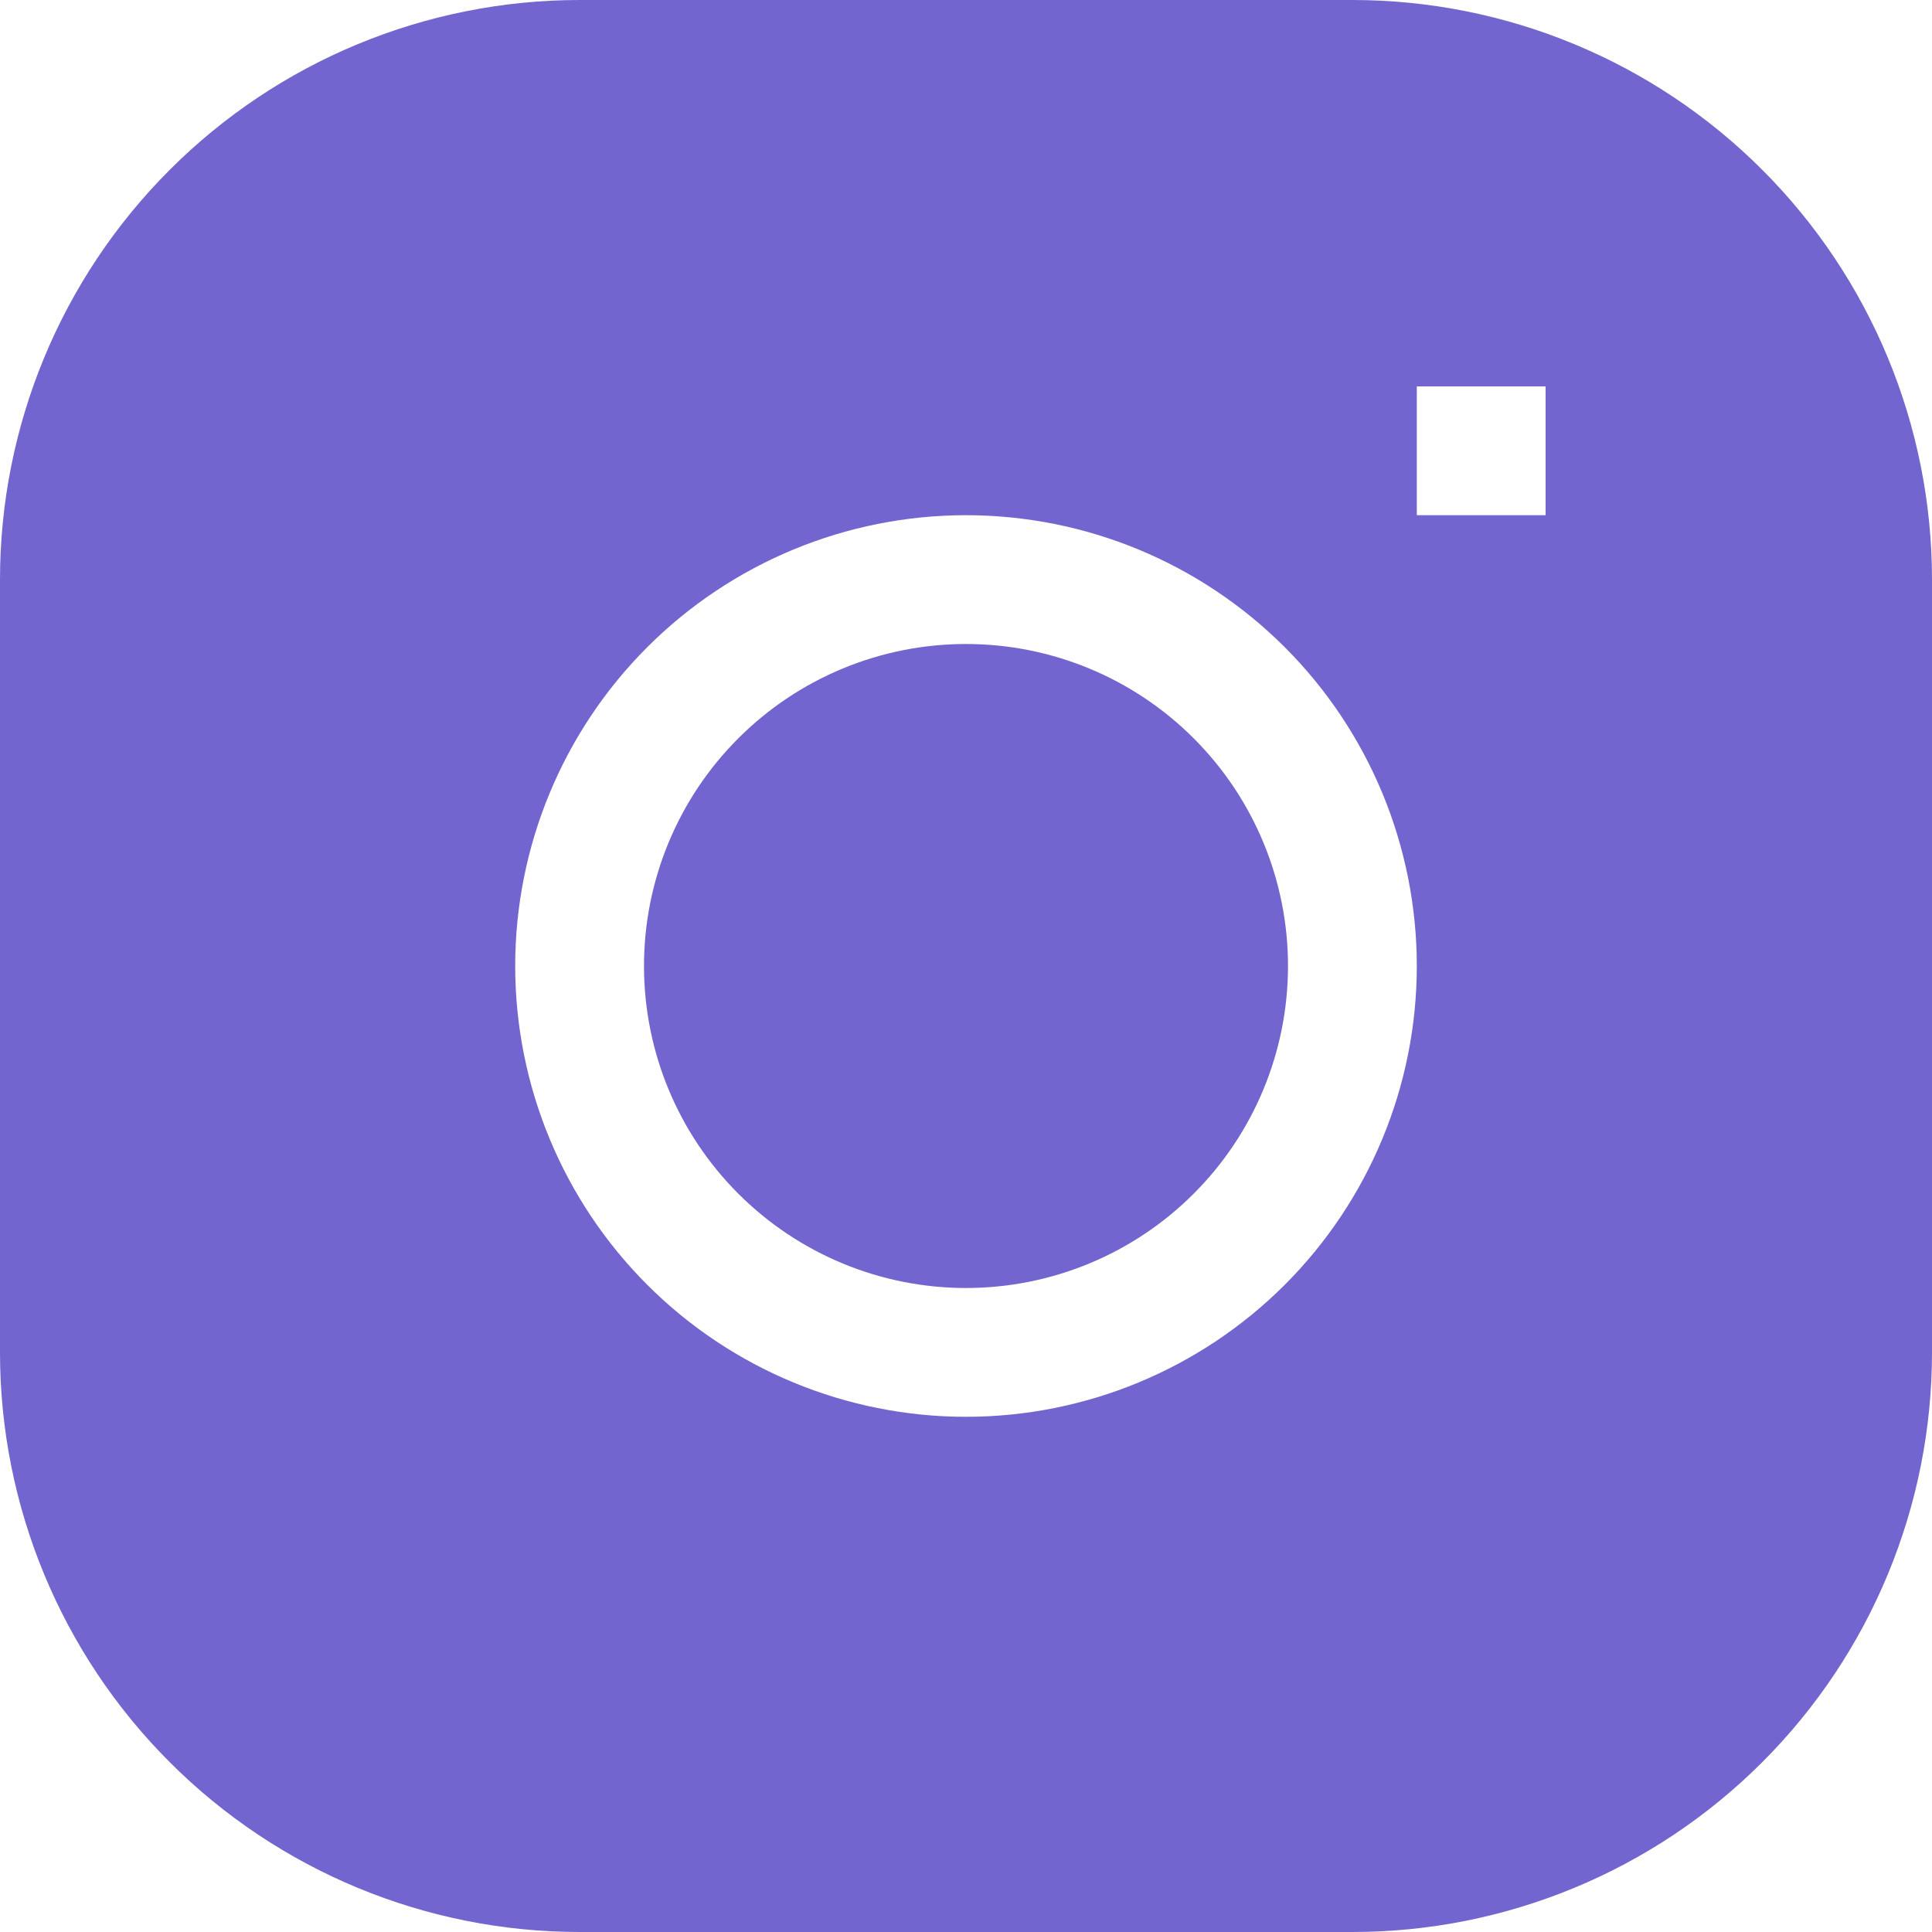
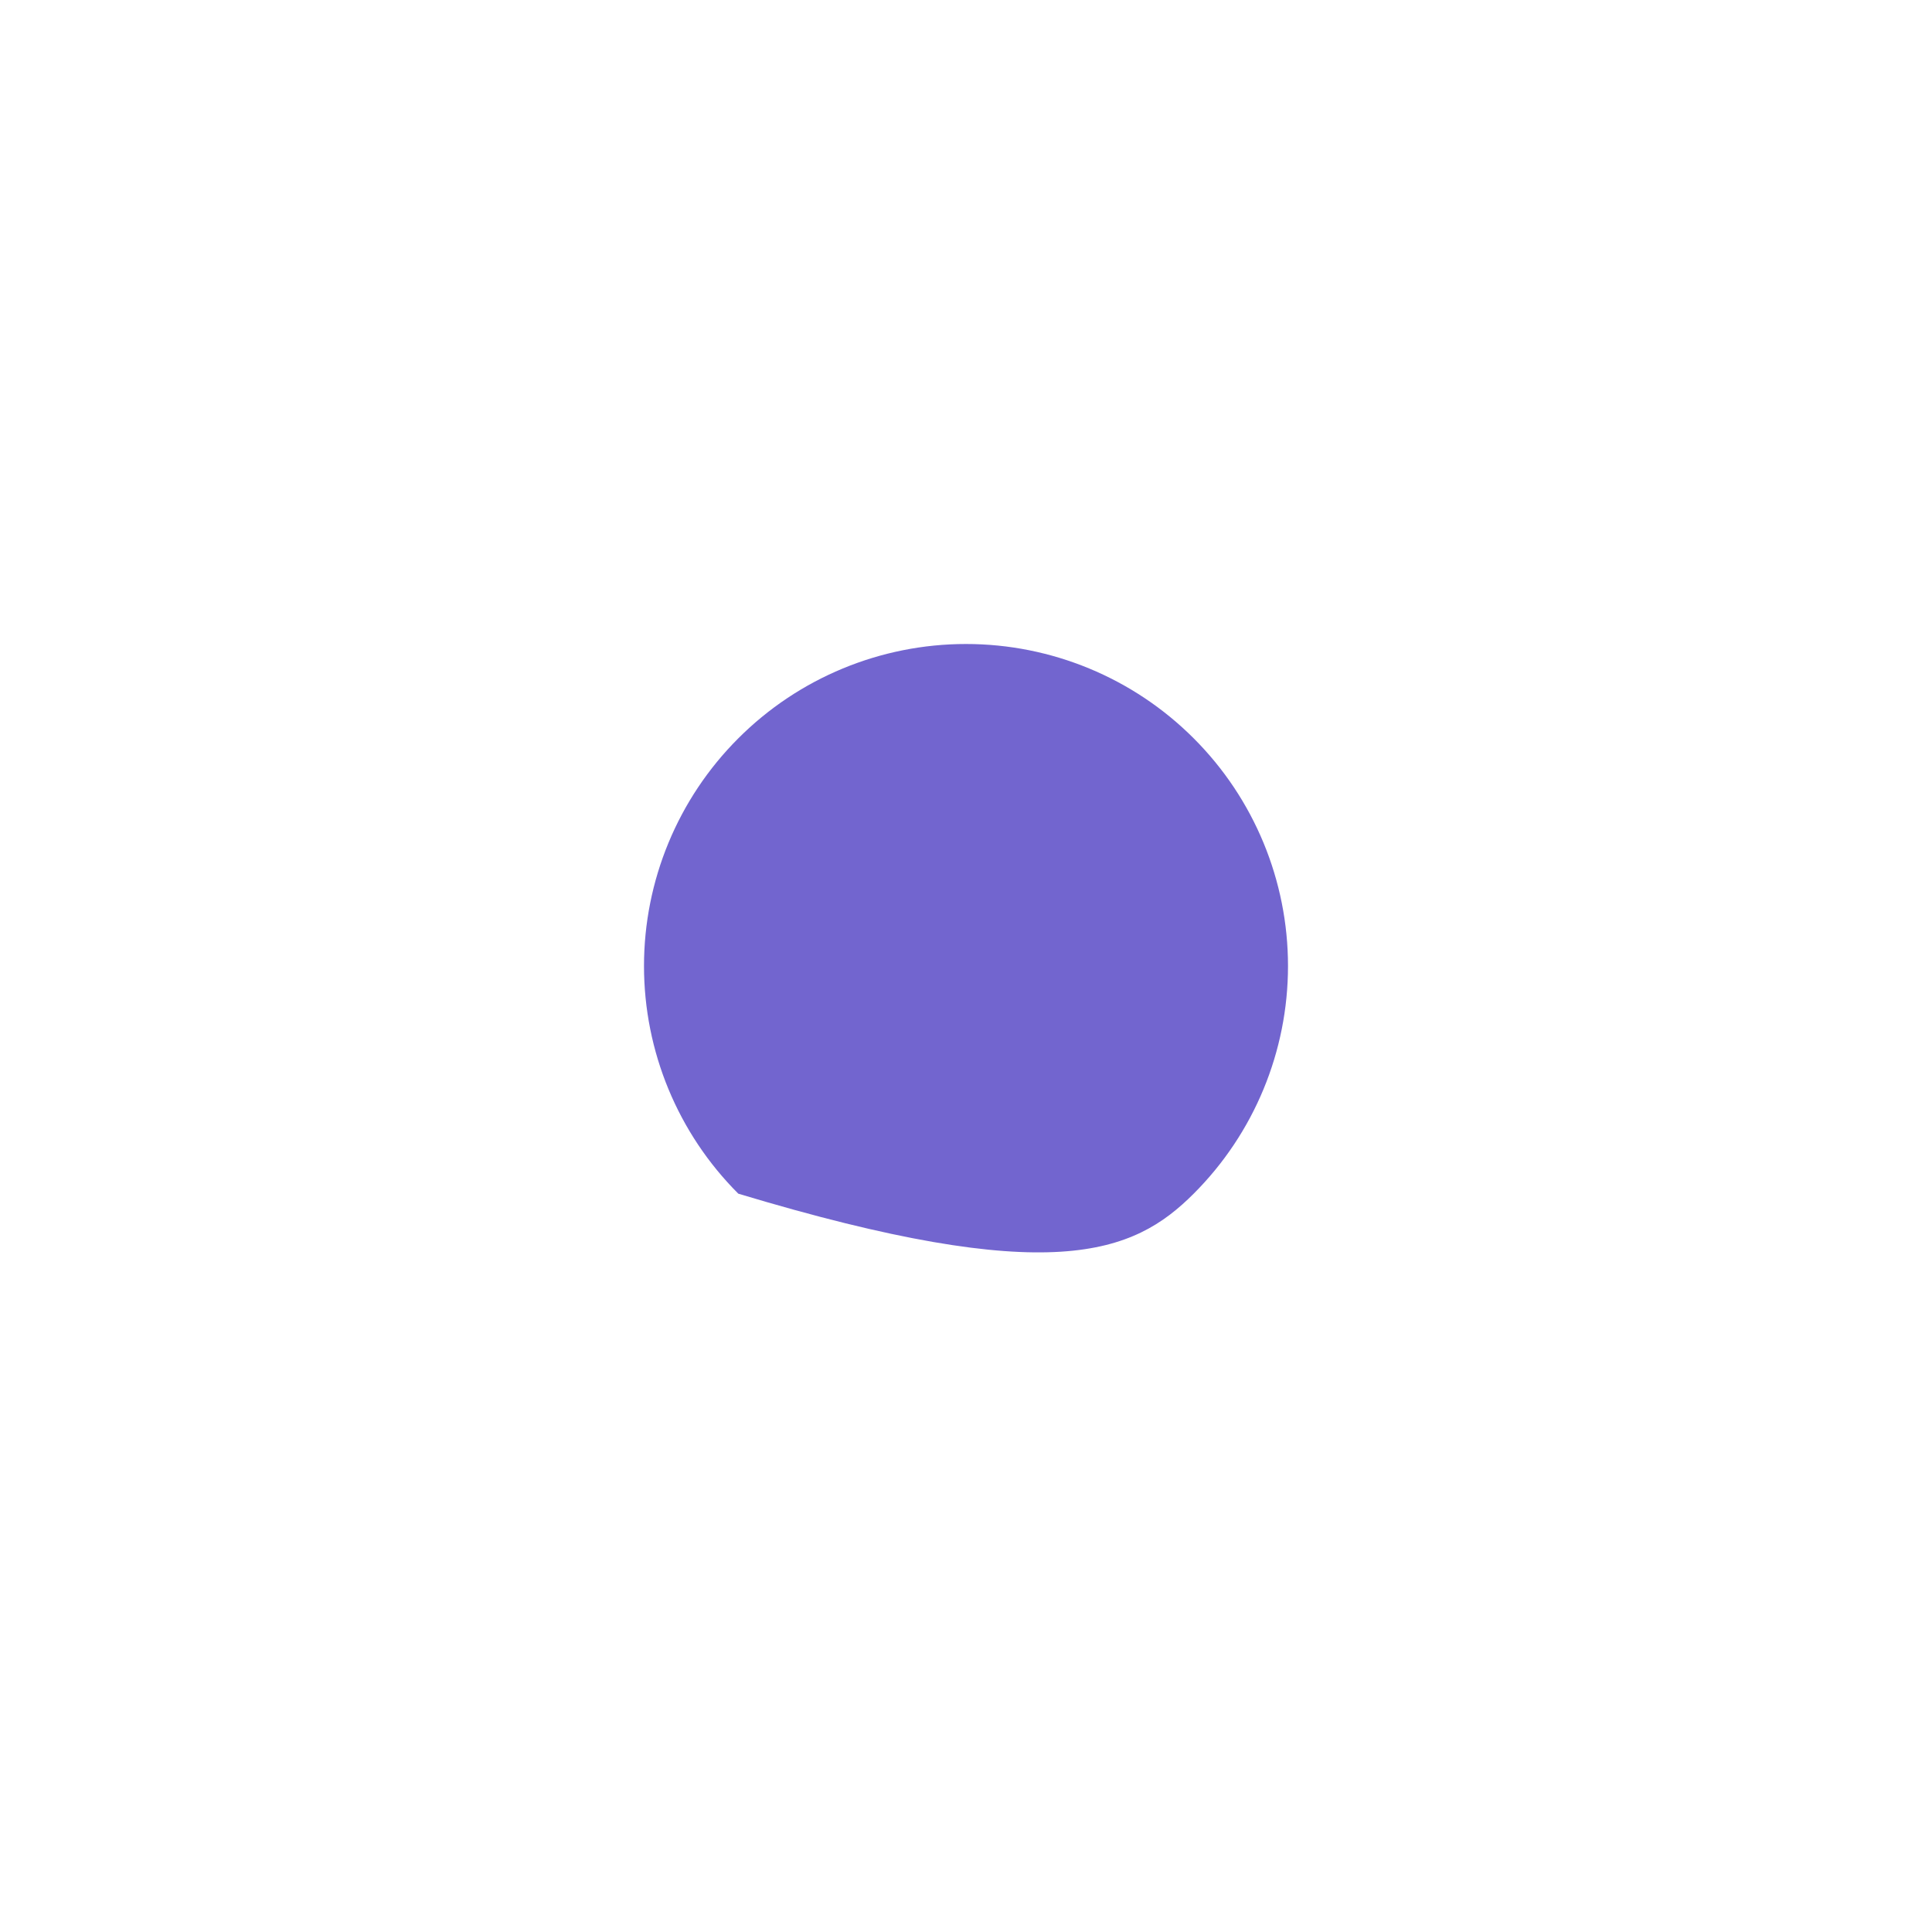
<svg xmlns="http://www.w3.org/2000/svg" width="33" height="33" viewBox="0 0 33 33" fill="none">
-   <path d="M16.5 11C15.041 11 13.642 11.579 12.611 12.611C11.579 13.642 11 15.041 11 16.5C11 17.959 11.579 19.358 12.611 20.389C13.642 21.421 15.041 22 16.5 22C17.959 22 19.358 21.421 20.389 20.389C21.421 19.358 22 17.959 22 16.5C22 15.041 21.421 13.642 20.389 12.611C19.358 11.579 17.959 11 16.5 11Z" fill="#7265CF" />
-   <path fill-rule="evenodd" clip-rule="evenodd" d="M9.9 0C7.274 0 4.756 1.043 2.9 2.9C1.043 4.756 0 7.274 0 9.9L0 23.1C0 25.726 1.043 28.244 2.9 30.1C4.756 31.957 7.274 33 9.9 33H23.1C25.726 33 28.244 31.957 30.1 30.1C31.957 28.244 33 25.726 33 23.1V9.9C33 7.274 31.957 4.756 30.1 2.9C28.244 1.043 25.726 0 23.1 0L9.9 0ZM8.8 16.5C8.8 14.458 9.611 12.499 11.055 11.055C12.499 9.611 14.458 8.8 16.5 8.8C18.542 8.8 20.501 9.611 21.945 11.055C23.389 12.499 24.2 14.458 24.2 16.5C24.2 18.542 23.389 20.501 21.945 21.945C20.501 23.389 18.542 24.2 16.5 24.2C14.458 24.2 12.499 23.389 11.055 21.945C9.611 20.501 8.8 18.542 8.8 16.5ZM24.2 8.8H26.4V6.6H24.2V8.8Z" fill="#7265CF" />
+   <path d="M16.5 11C15.041 11 13.642 11.579 12.611 12.611C11.579 13.642 11 15.041 11 16.5C11 17.959 11.579 19.358 12.611 20.389C17.959 22 19.358 21.421 20.389 20.389C21.421 19.358 22 17.959 22 16.5C22 15.041 21.421 13.642 20.389 12.611C19.358 11.579 17.959 11 16.5 11Z" fill="#7265CF" />
</svg>